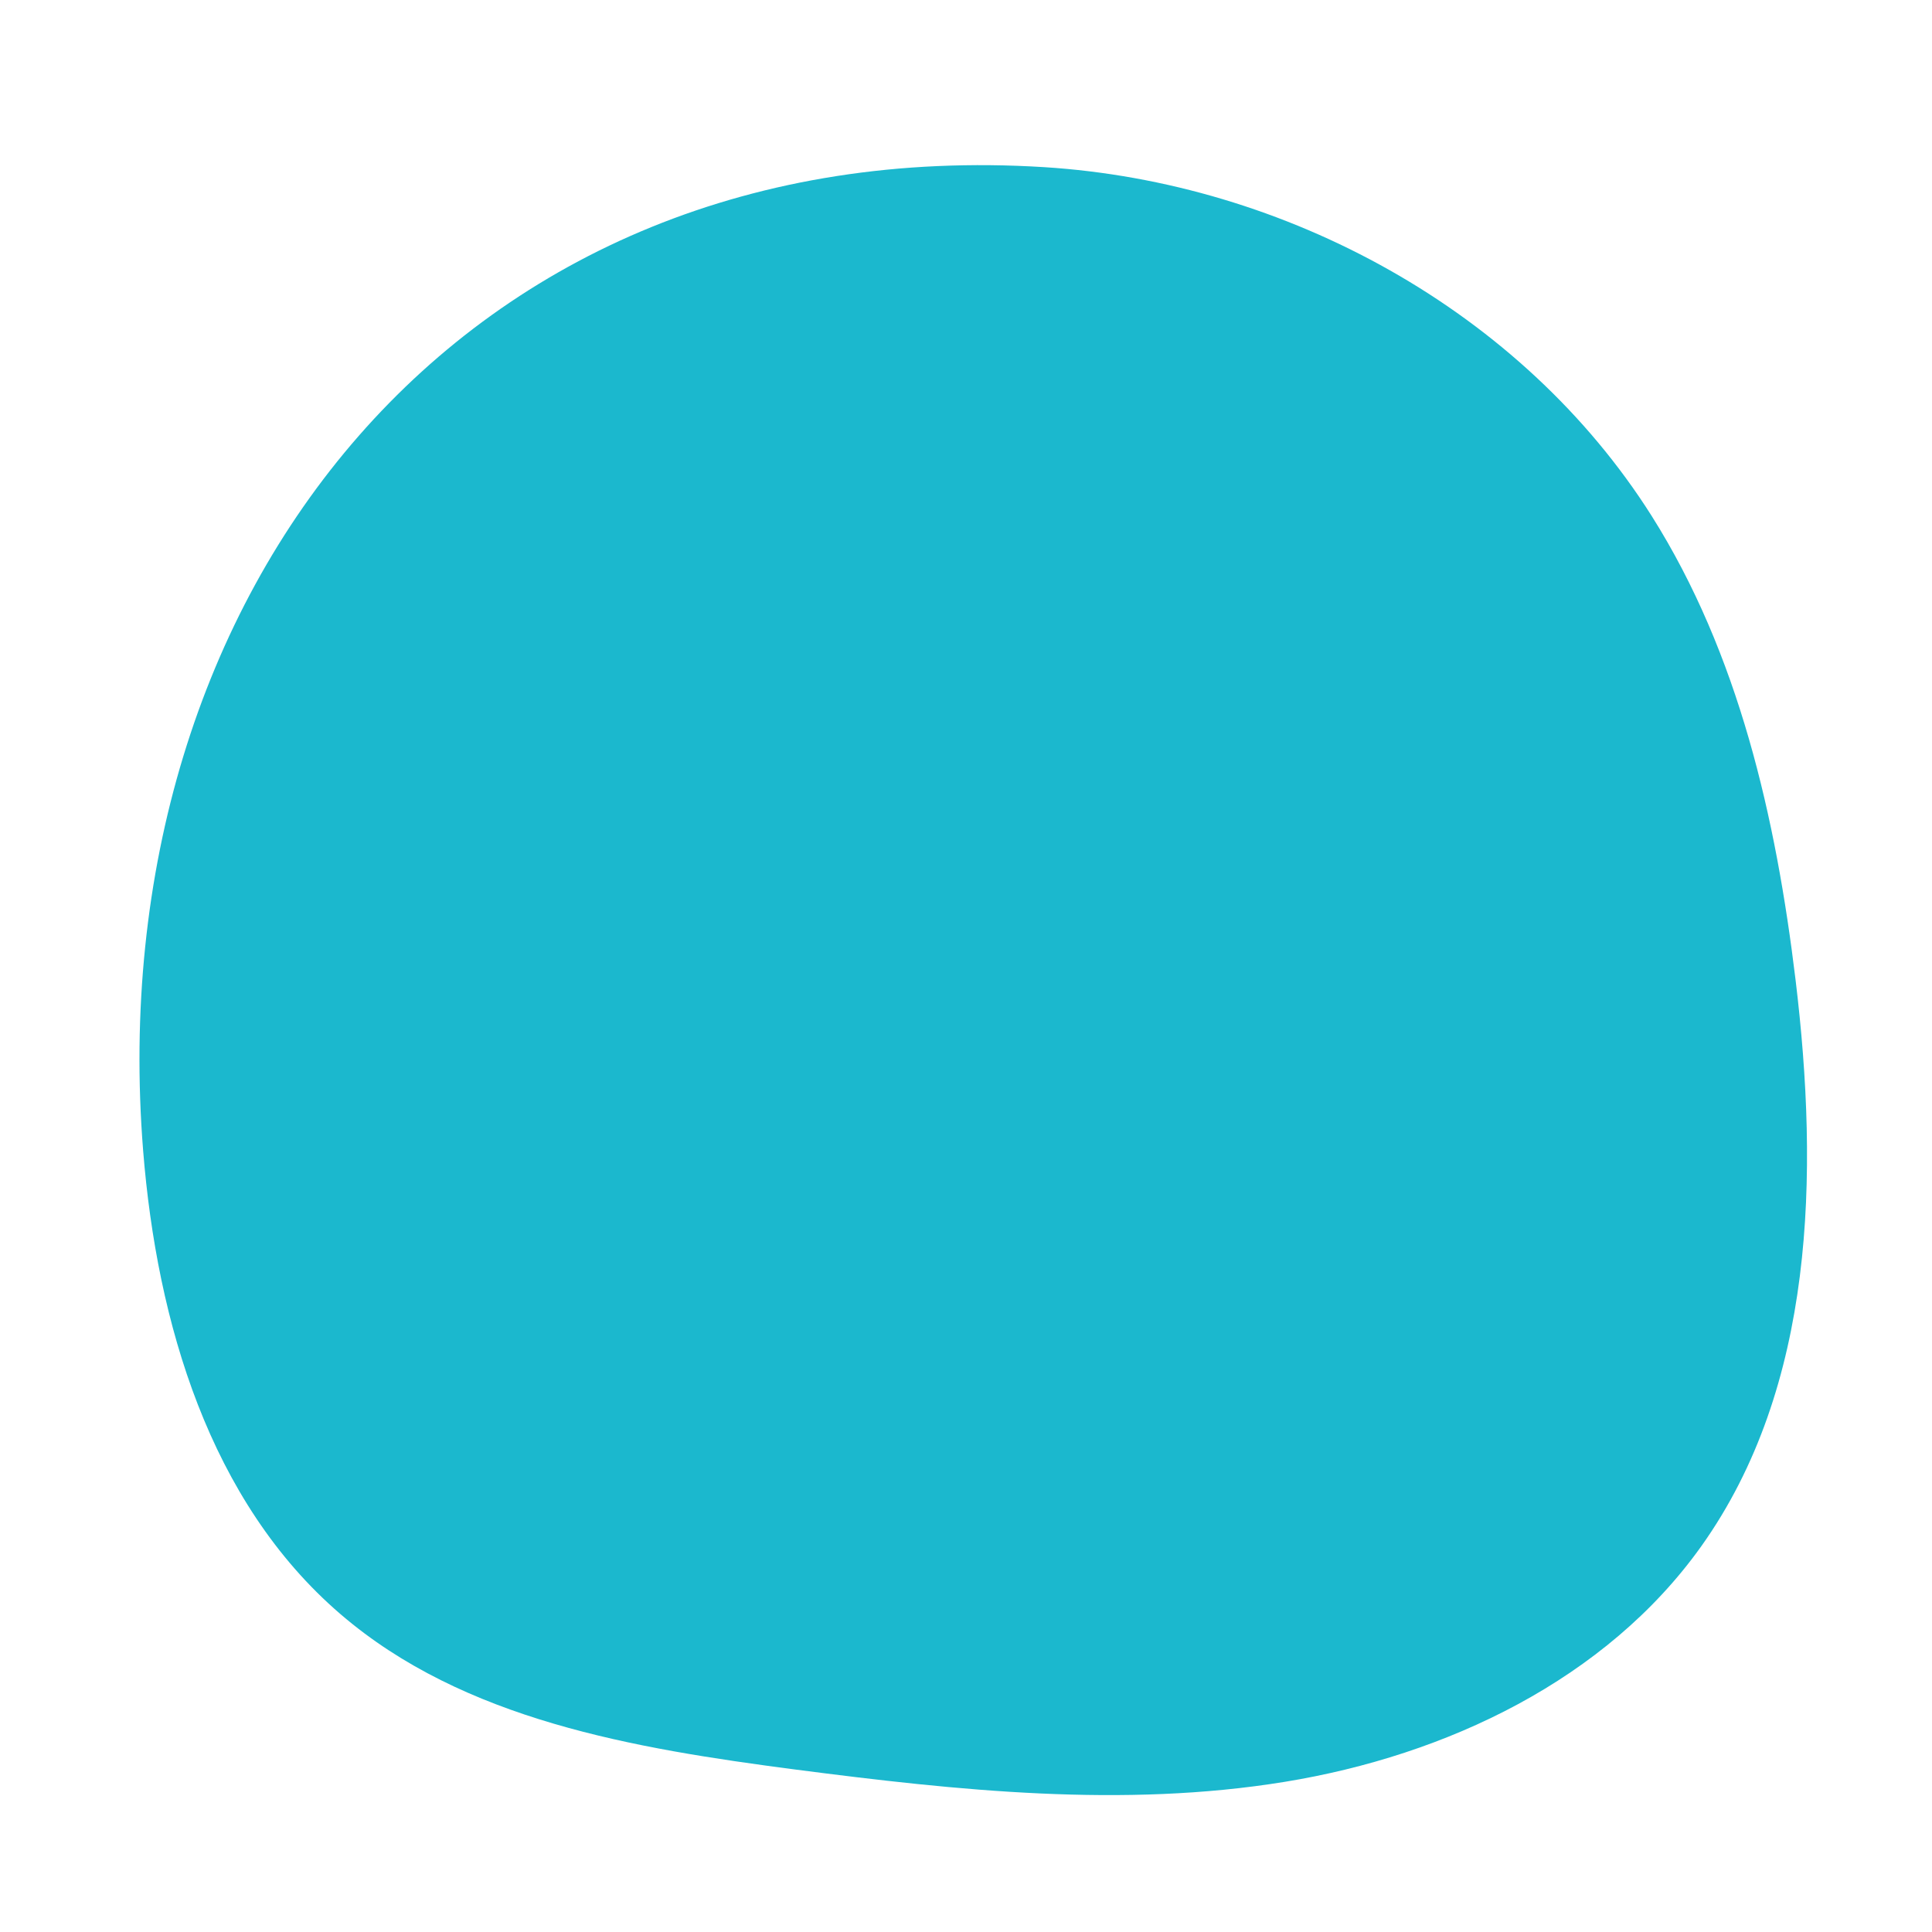
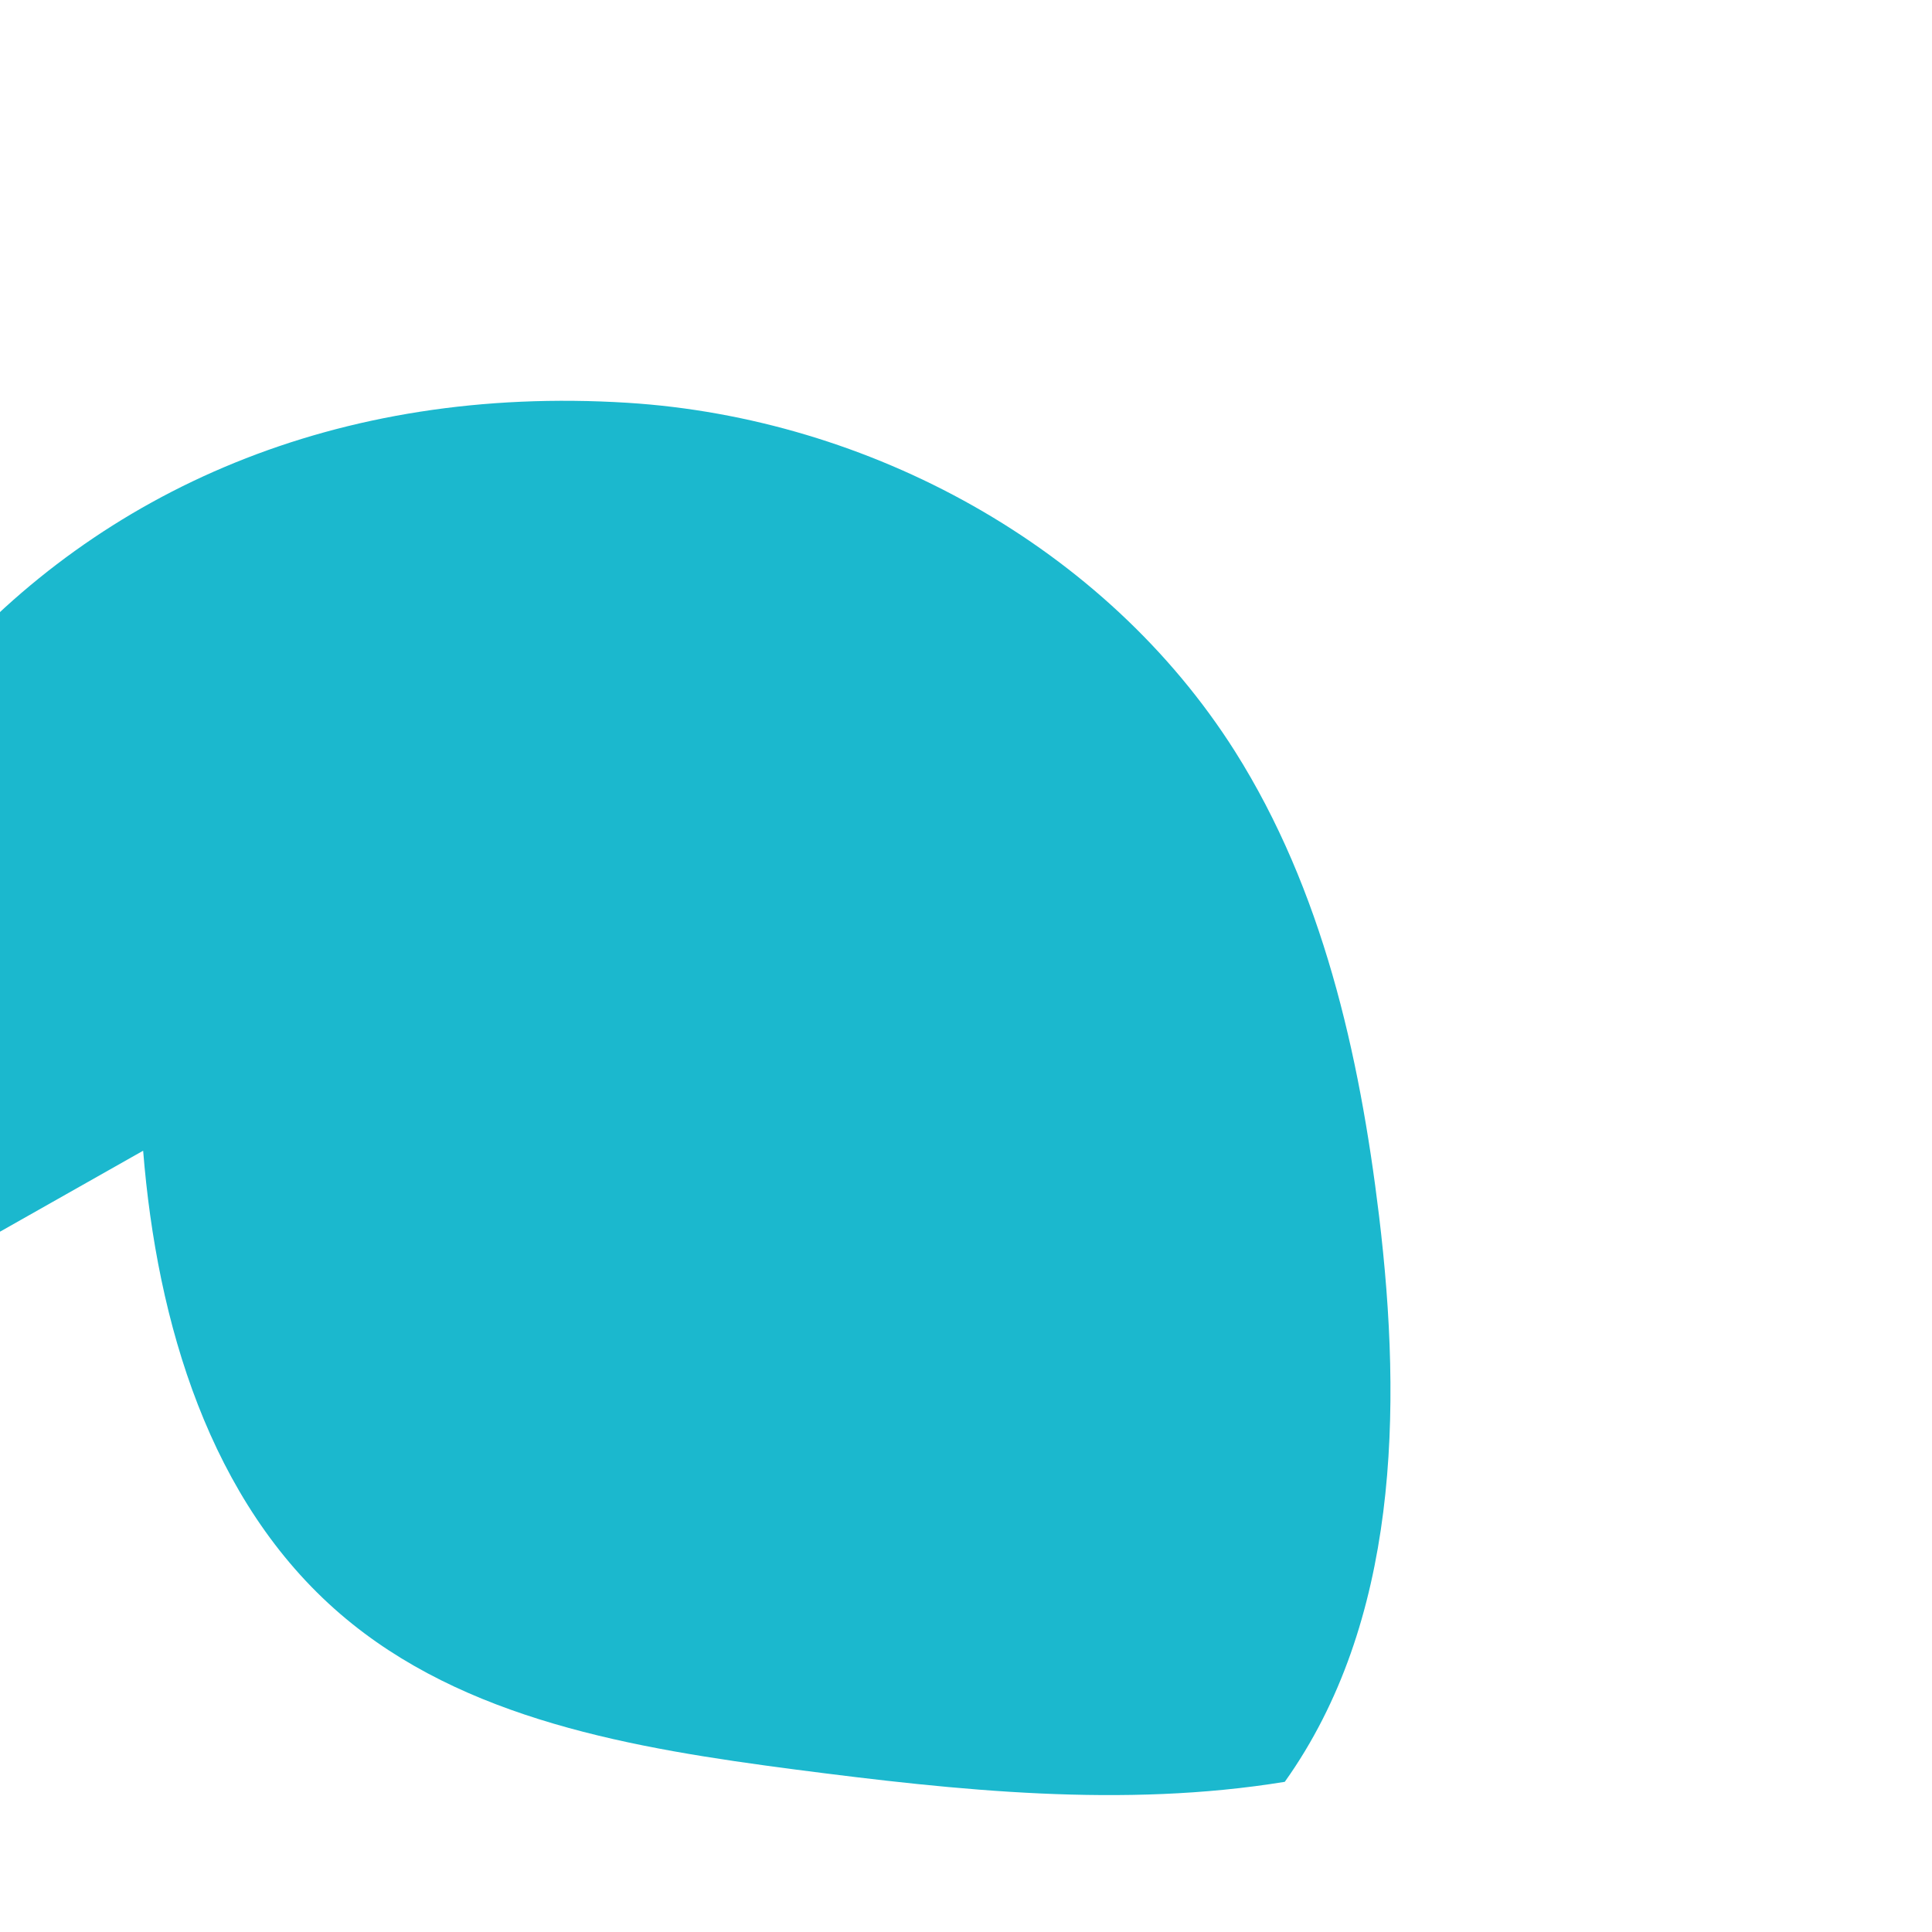
<svg xmlns="http://www.w3.org/2000/svg" enable-background="new 0 0 66 66" height="66" viewBox="0 0 66 66" width="66">
-   <path d="m4.89 39.31c.47 5.87 2.27 11.99 6.74 15.83 4.21 3.62 10.03 4.59 15.54 5.31 5.55.72 11.2 1.32 16.72.42s10.98-3.49 14.23-8.05c3.88-5.45 4.02-12.7 3.22-19.34-.67-5.54-1.94-11.14-4.92-15.86-4.43-7-12.49-11.39-20.75-11.91-19.88-1.24-32.3 14.52-30.78 33.6z" fill="#1bb8ce" />
+   <path d="m4.89 39.31c.47 5.87 2.27 11.99 6.74 15.83 4.21 3.62 10.03 4.59 15.54 5.31 5.55.72 11.2 1.32 16.72.42c3.88-5.45 4.02-12.7 3.22-19.34-.67-5.54-1.94-11.14-4.92-15.86-4.43-7-12.49-11.39-20.75-11.91-19.88-1.24-32.3 14.52-30.78 33.6z" fill="#1bb8ce" />
</svg>